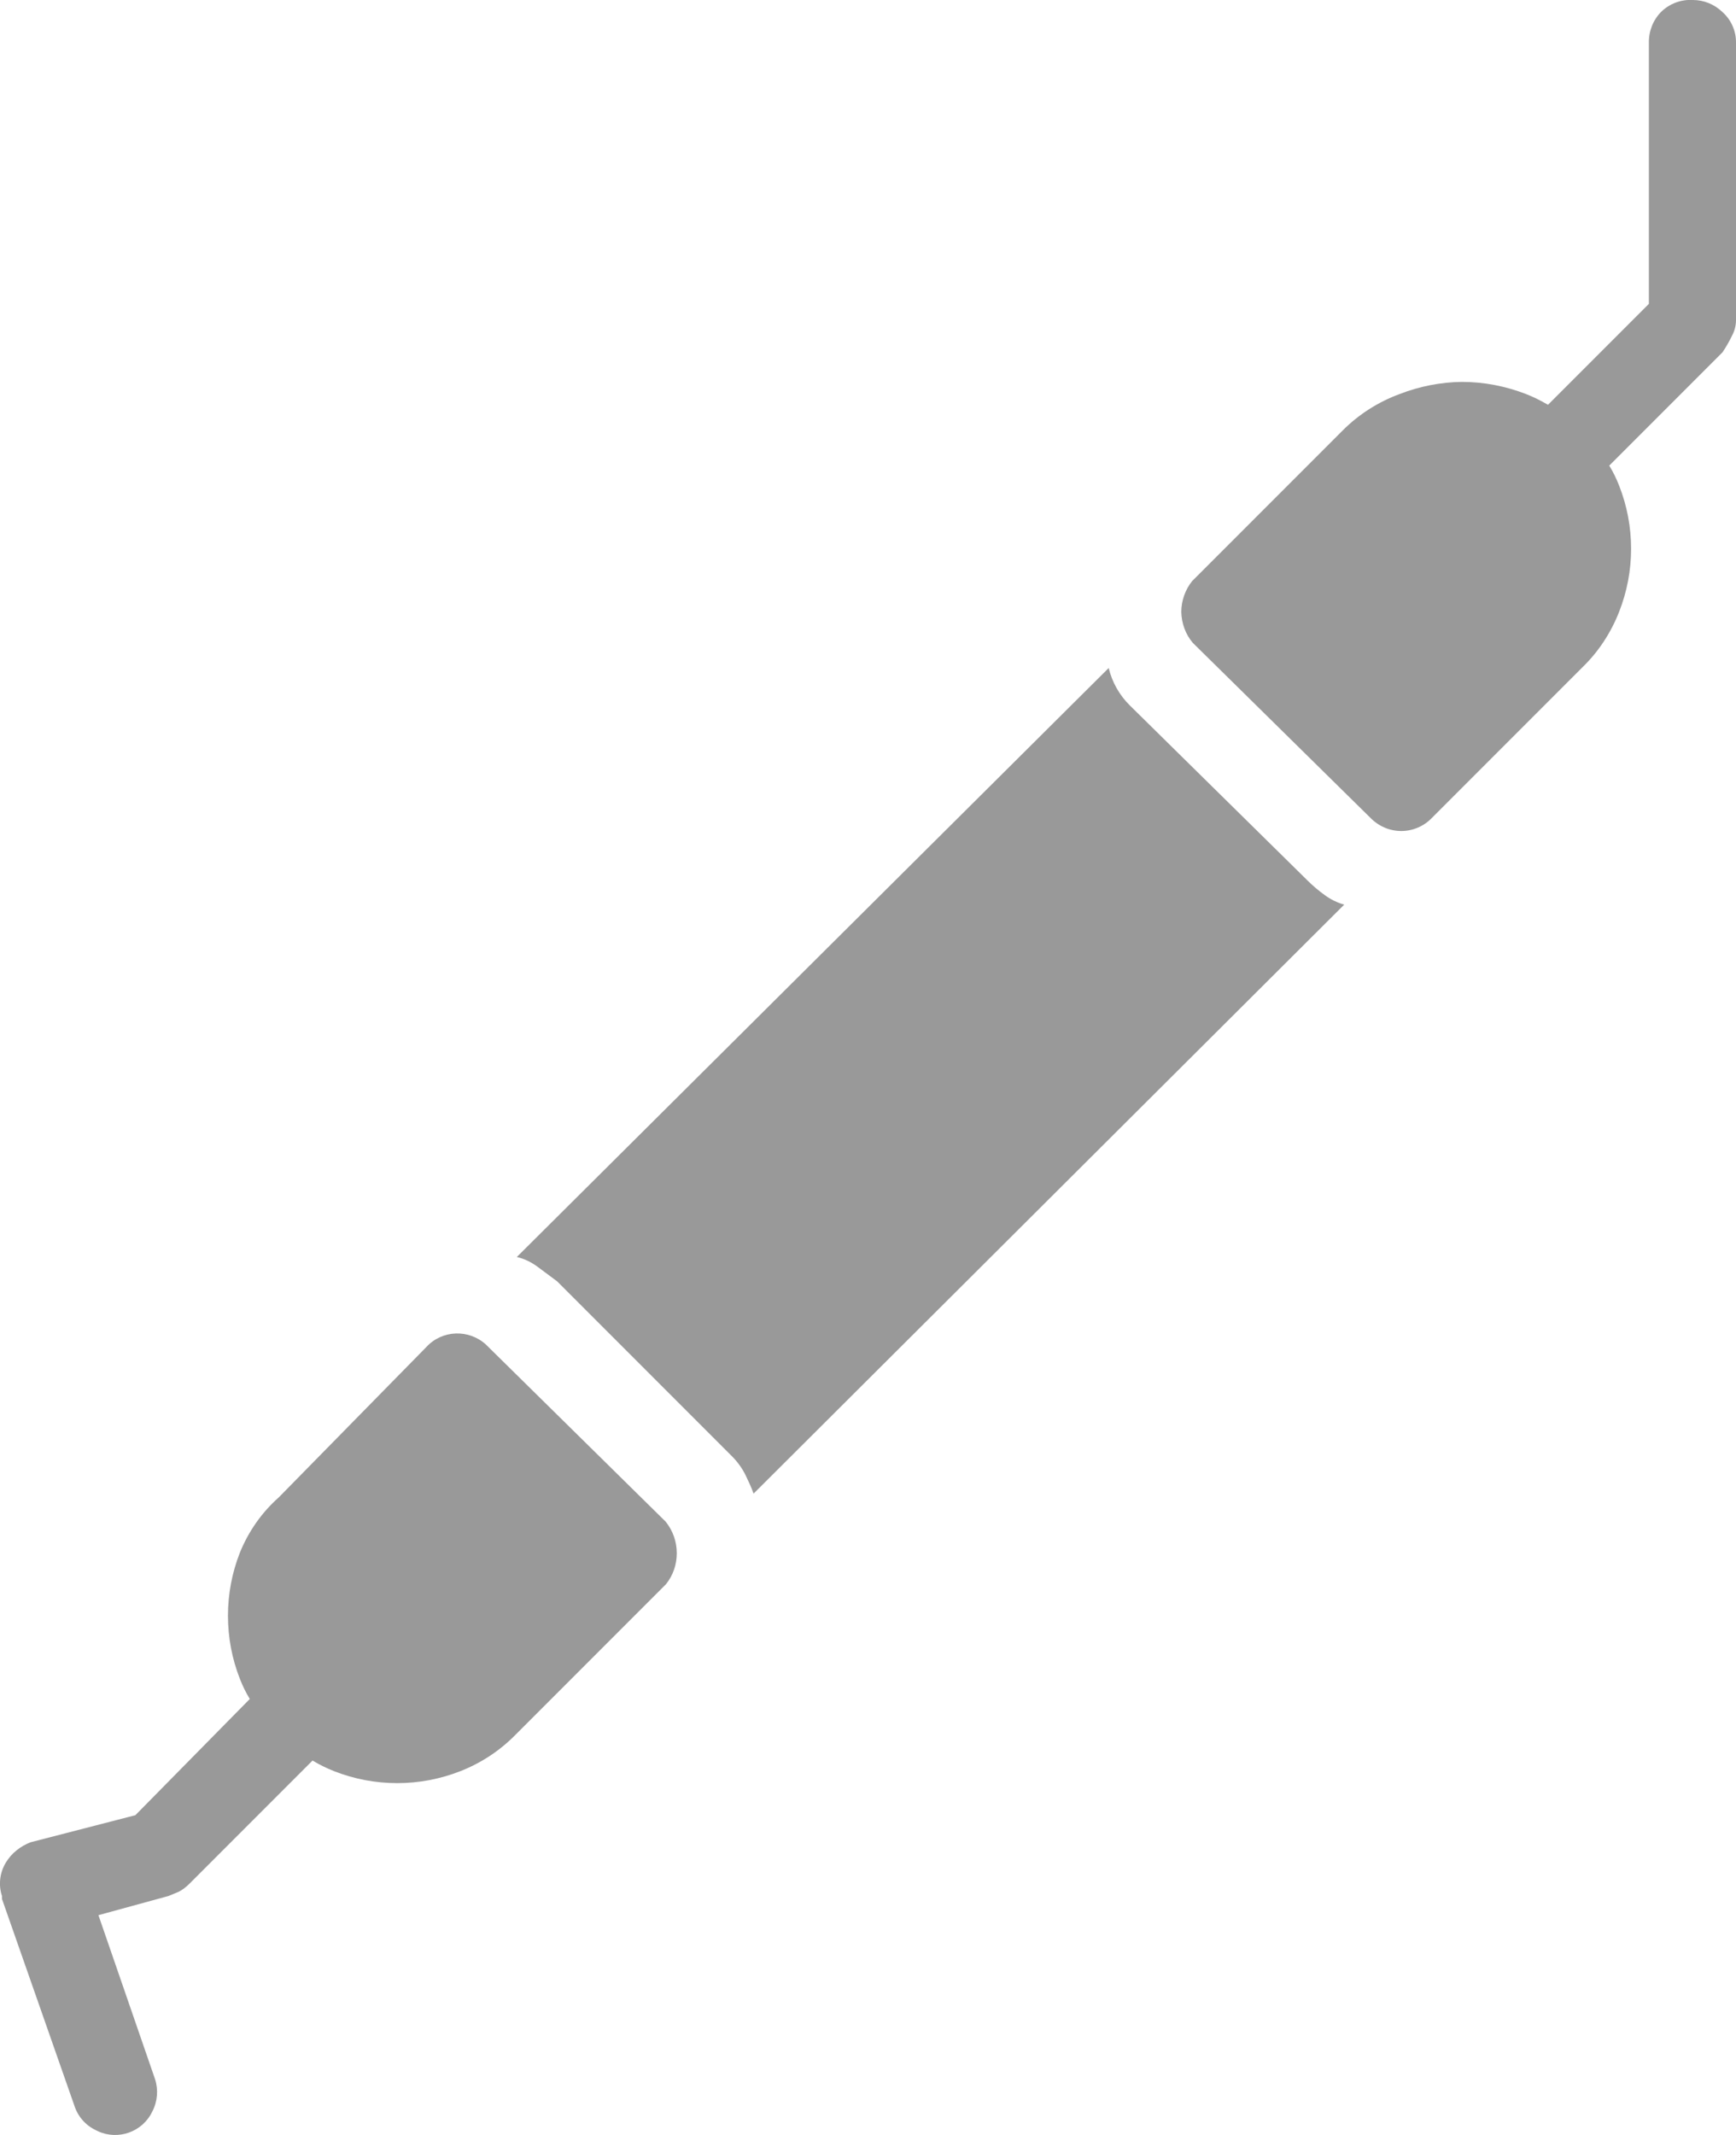
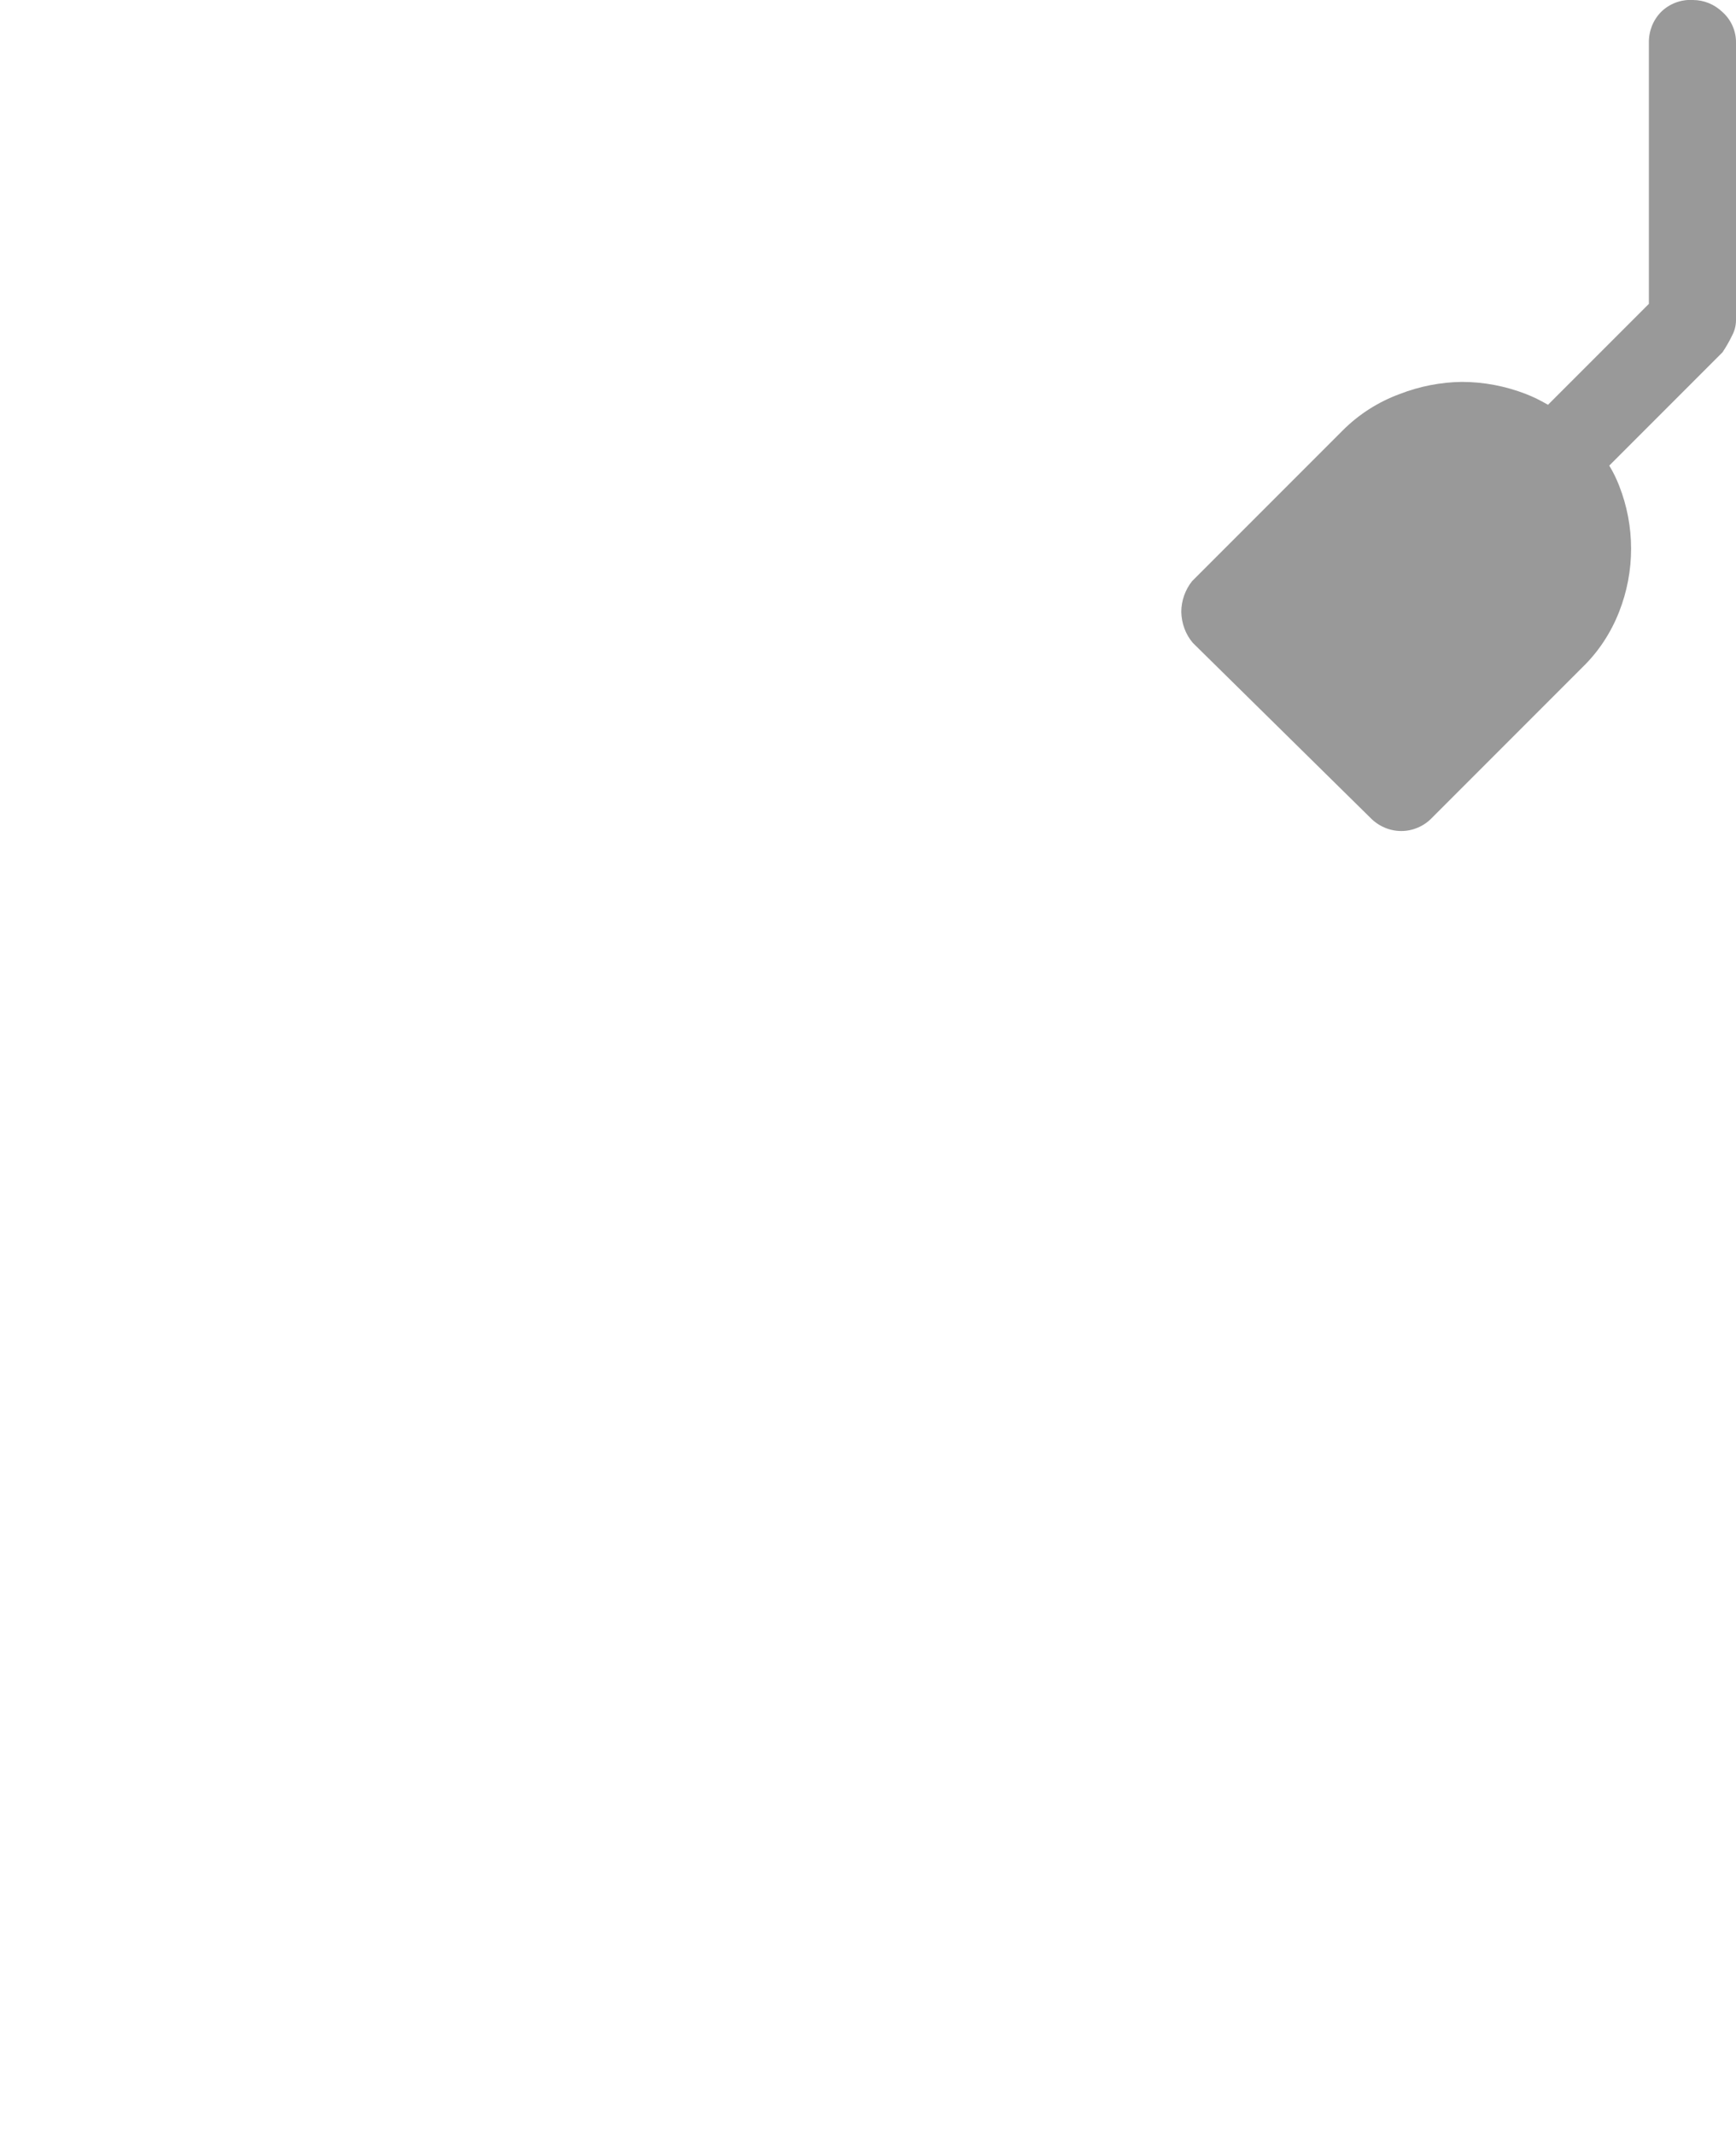
<svg xmlns="http://www.w3.org/2000/svg" id="Ebene_1" viewBox="0 0 70.54 86.71">
  <defs>
    <style>.cls-1{fill:#999;}</style>
  </defs>
  <g id="Ebene_2">
    <g id="Ebene_1-2">
-       <path class="cls-1" d="M53.84,36.36c-.25-.18-.49-.38-.71-.6l-7.21-7.1c-.43-.42-.73-.95-.87-1.53l-24.05,23.92c.3.07.57.2.82.38l.82.61,7.1,7.1c.22.22.41.48.55.76.12.25.24.5.33.76l24-23.92c-.28-.08-.55-.21-.78-.38Z" />
-       <path class="cls-1" d="M27.5,63.08c0,.46-.15.9-.44,1.26l-6.12,6.12c-.63.64-1.39,1.14-2.23,1.47-1.65.65-3.49.65-5.14,0-.3-.12-.59-.26-.87-.43l-5,5c-.13.13-.28.25-.44.33l-.41.17-2.85.78,2.3,6.66c.14.43.1.91-.11,1.31-.39.83-1.39,1.19-2.22.8-.03-.01-.05-.03-.08-.04-.42-.2-.73-.56-.87-1L.08,77.12v-.12c-.15-.45-.09-.95.16-1.36.23-.38.59-.66,1-.82l4.26-1.1,4.65-4.72c-.16-.26-.29-.53-.4-.81-.65-1.65-.65-3.49,0-5.14.35-.86.89-1.63,1.58-2.24l6-6.11c.64-.69,1.72-.73,2.42-.09.03.03.06.06.09.09l7.21,7.1c.29.36.45.81.45,1.28Z" />
      <path class="cls-1" d="M70.54,1.75v11.25c0,.23-.06.45-.17.65-.11.23-.24.45-.38.66l-4.6,4.6c.16.26.29.53.4.81.65,1.65.65,3.48,0,5.13-.33.84-.83,1.61-1.48,2.24l-6.12,6.12c-.32.34-.78.54-1.25.54-.48,0-.93-.2-1.26-.54l-7.21-7.1c-.3-.35-.46-.8-.47-1.26,0-.45.16-.9.44-1.25l6.12-6.12c.66-.66,1.45-1.16,2.32-1.48.8-.31,1.66-.48,2.52-.49.89,0,1.77.17,2.6.49.31.12.61.27.9.44l4.1-4.1V1.75c-.01-.47.16-.92.49-1.26.34-.34.82-.52,1.3-.49.45,0,.88.18,1.2.49.36.32.56.78.55,1.26Z" />
    </g>
  </g>
</svg>